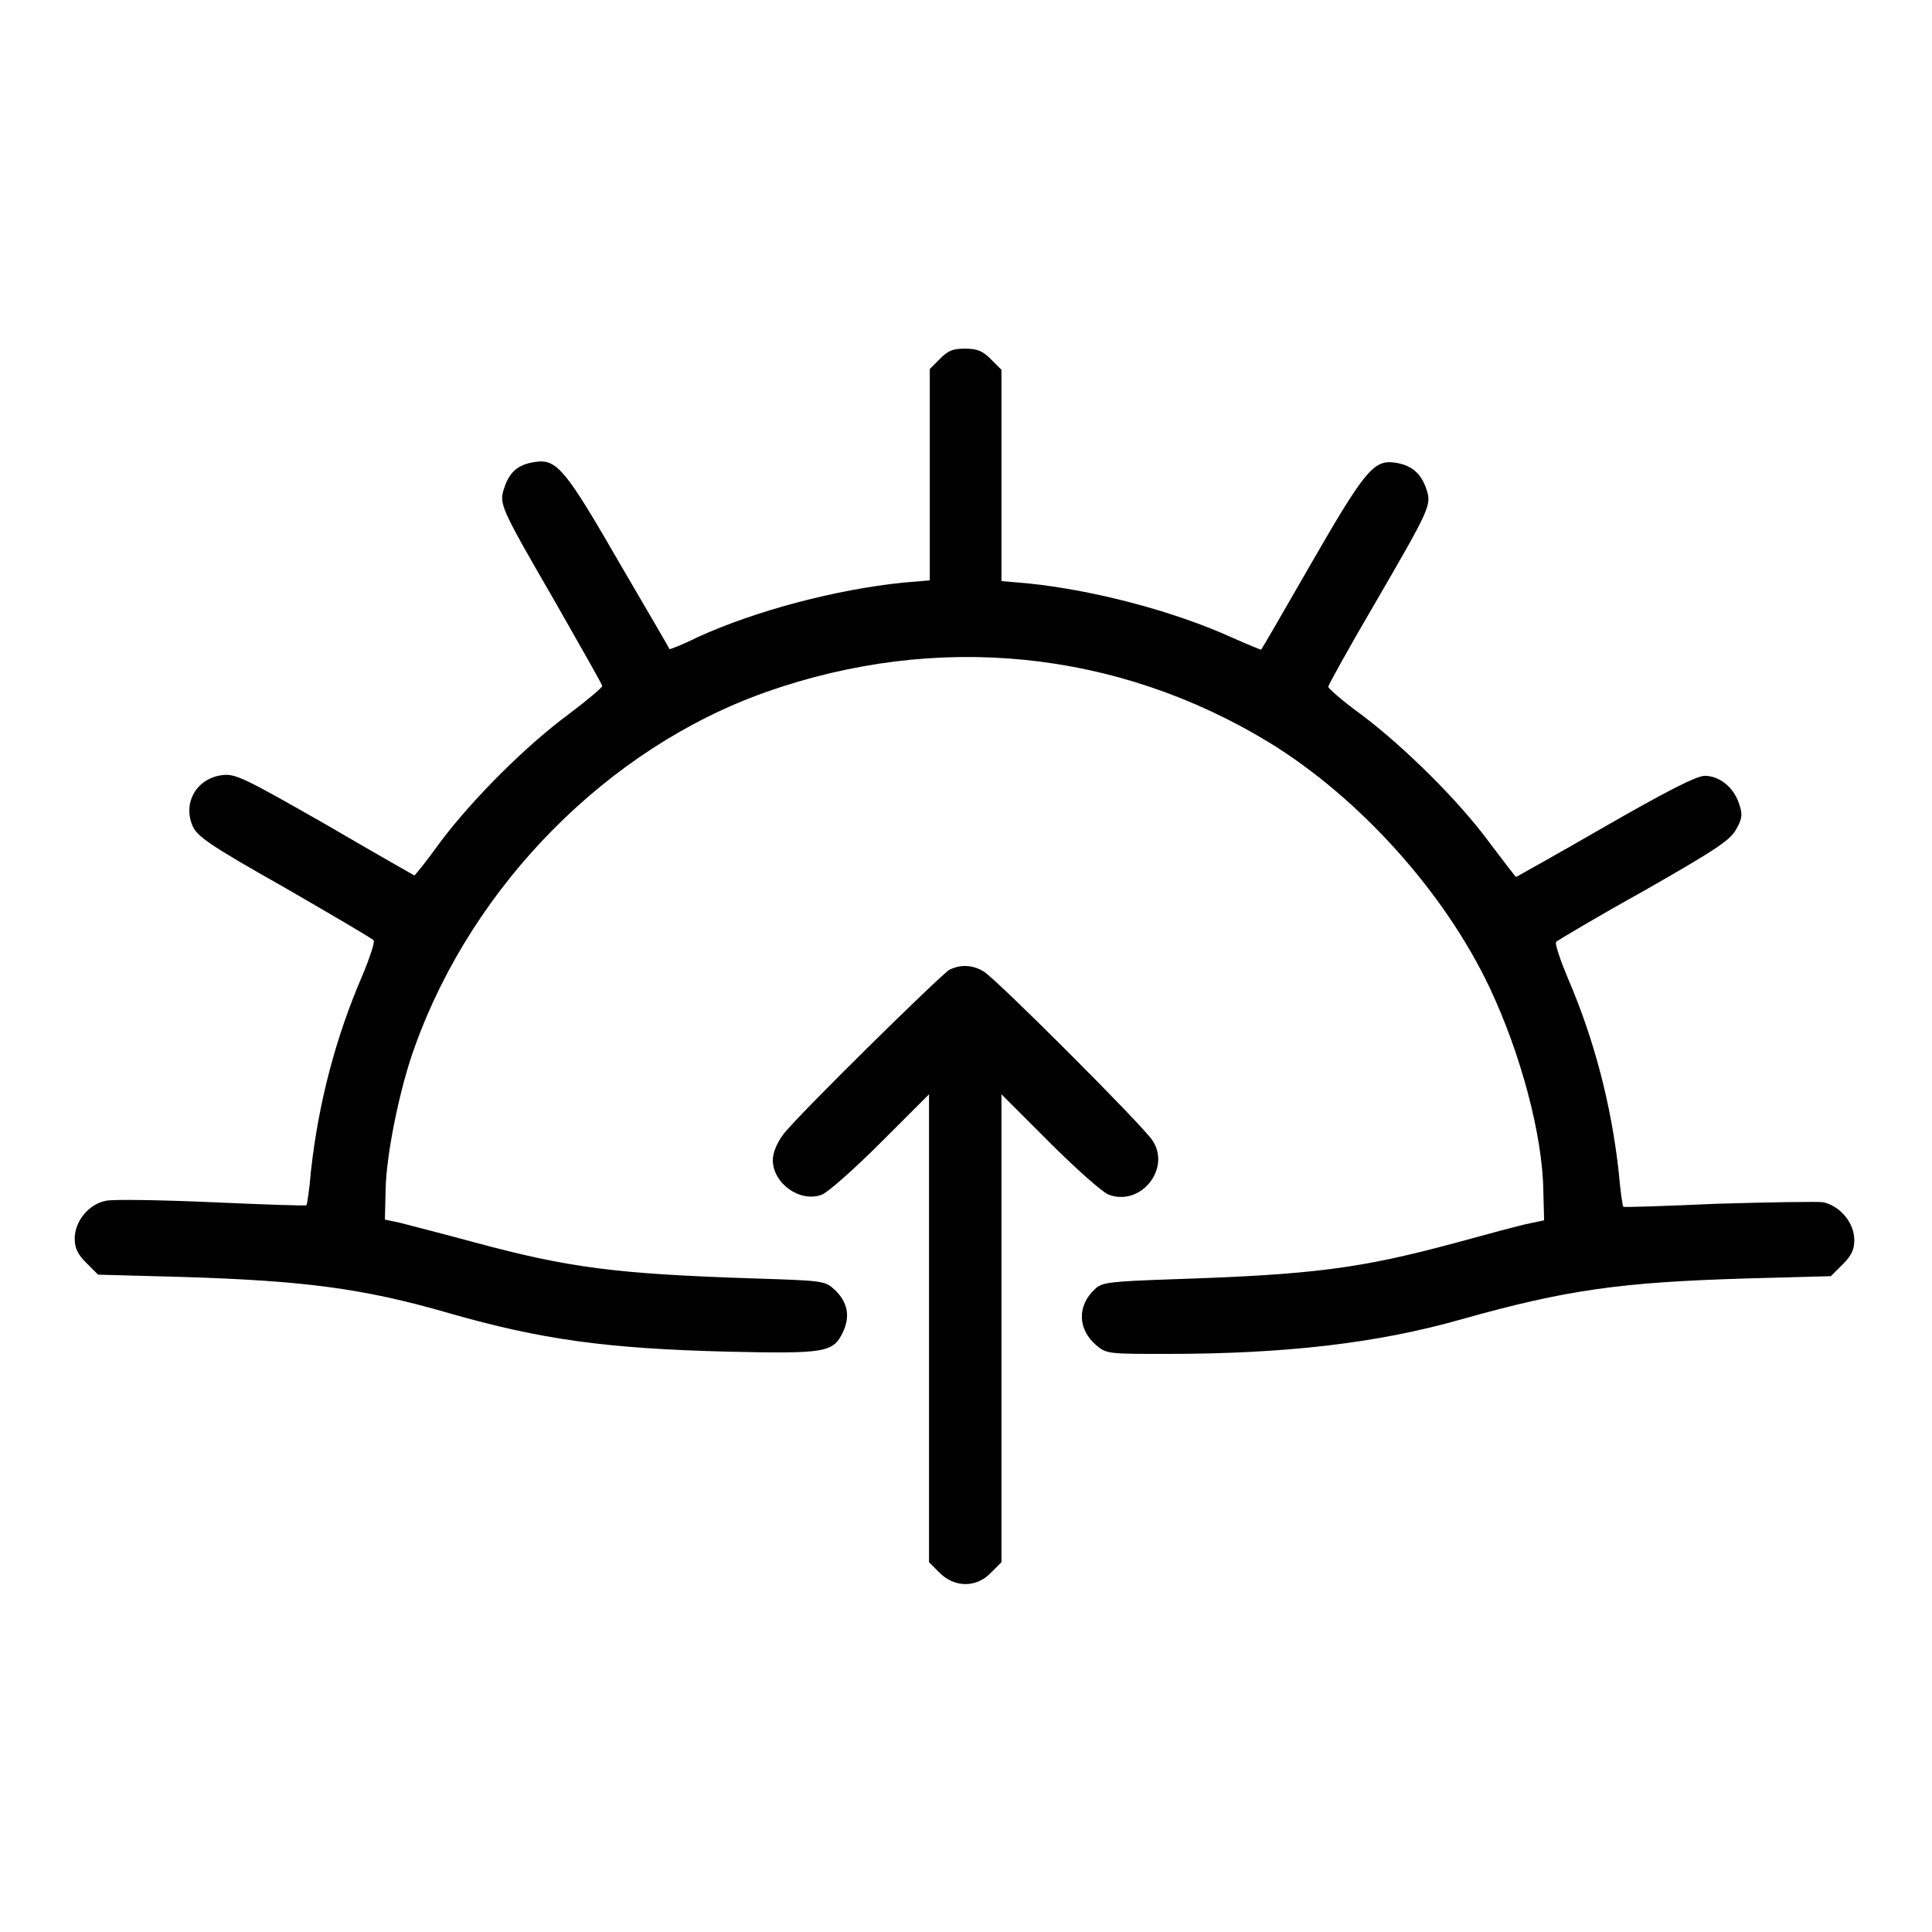
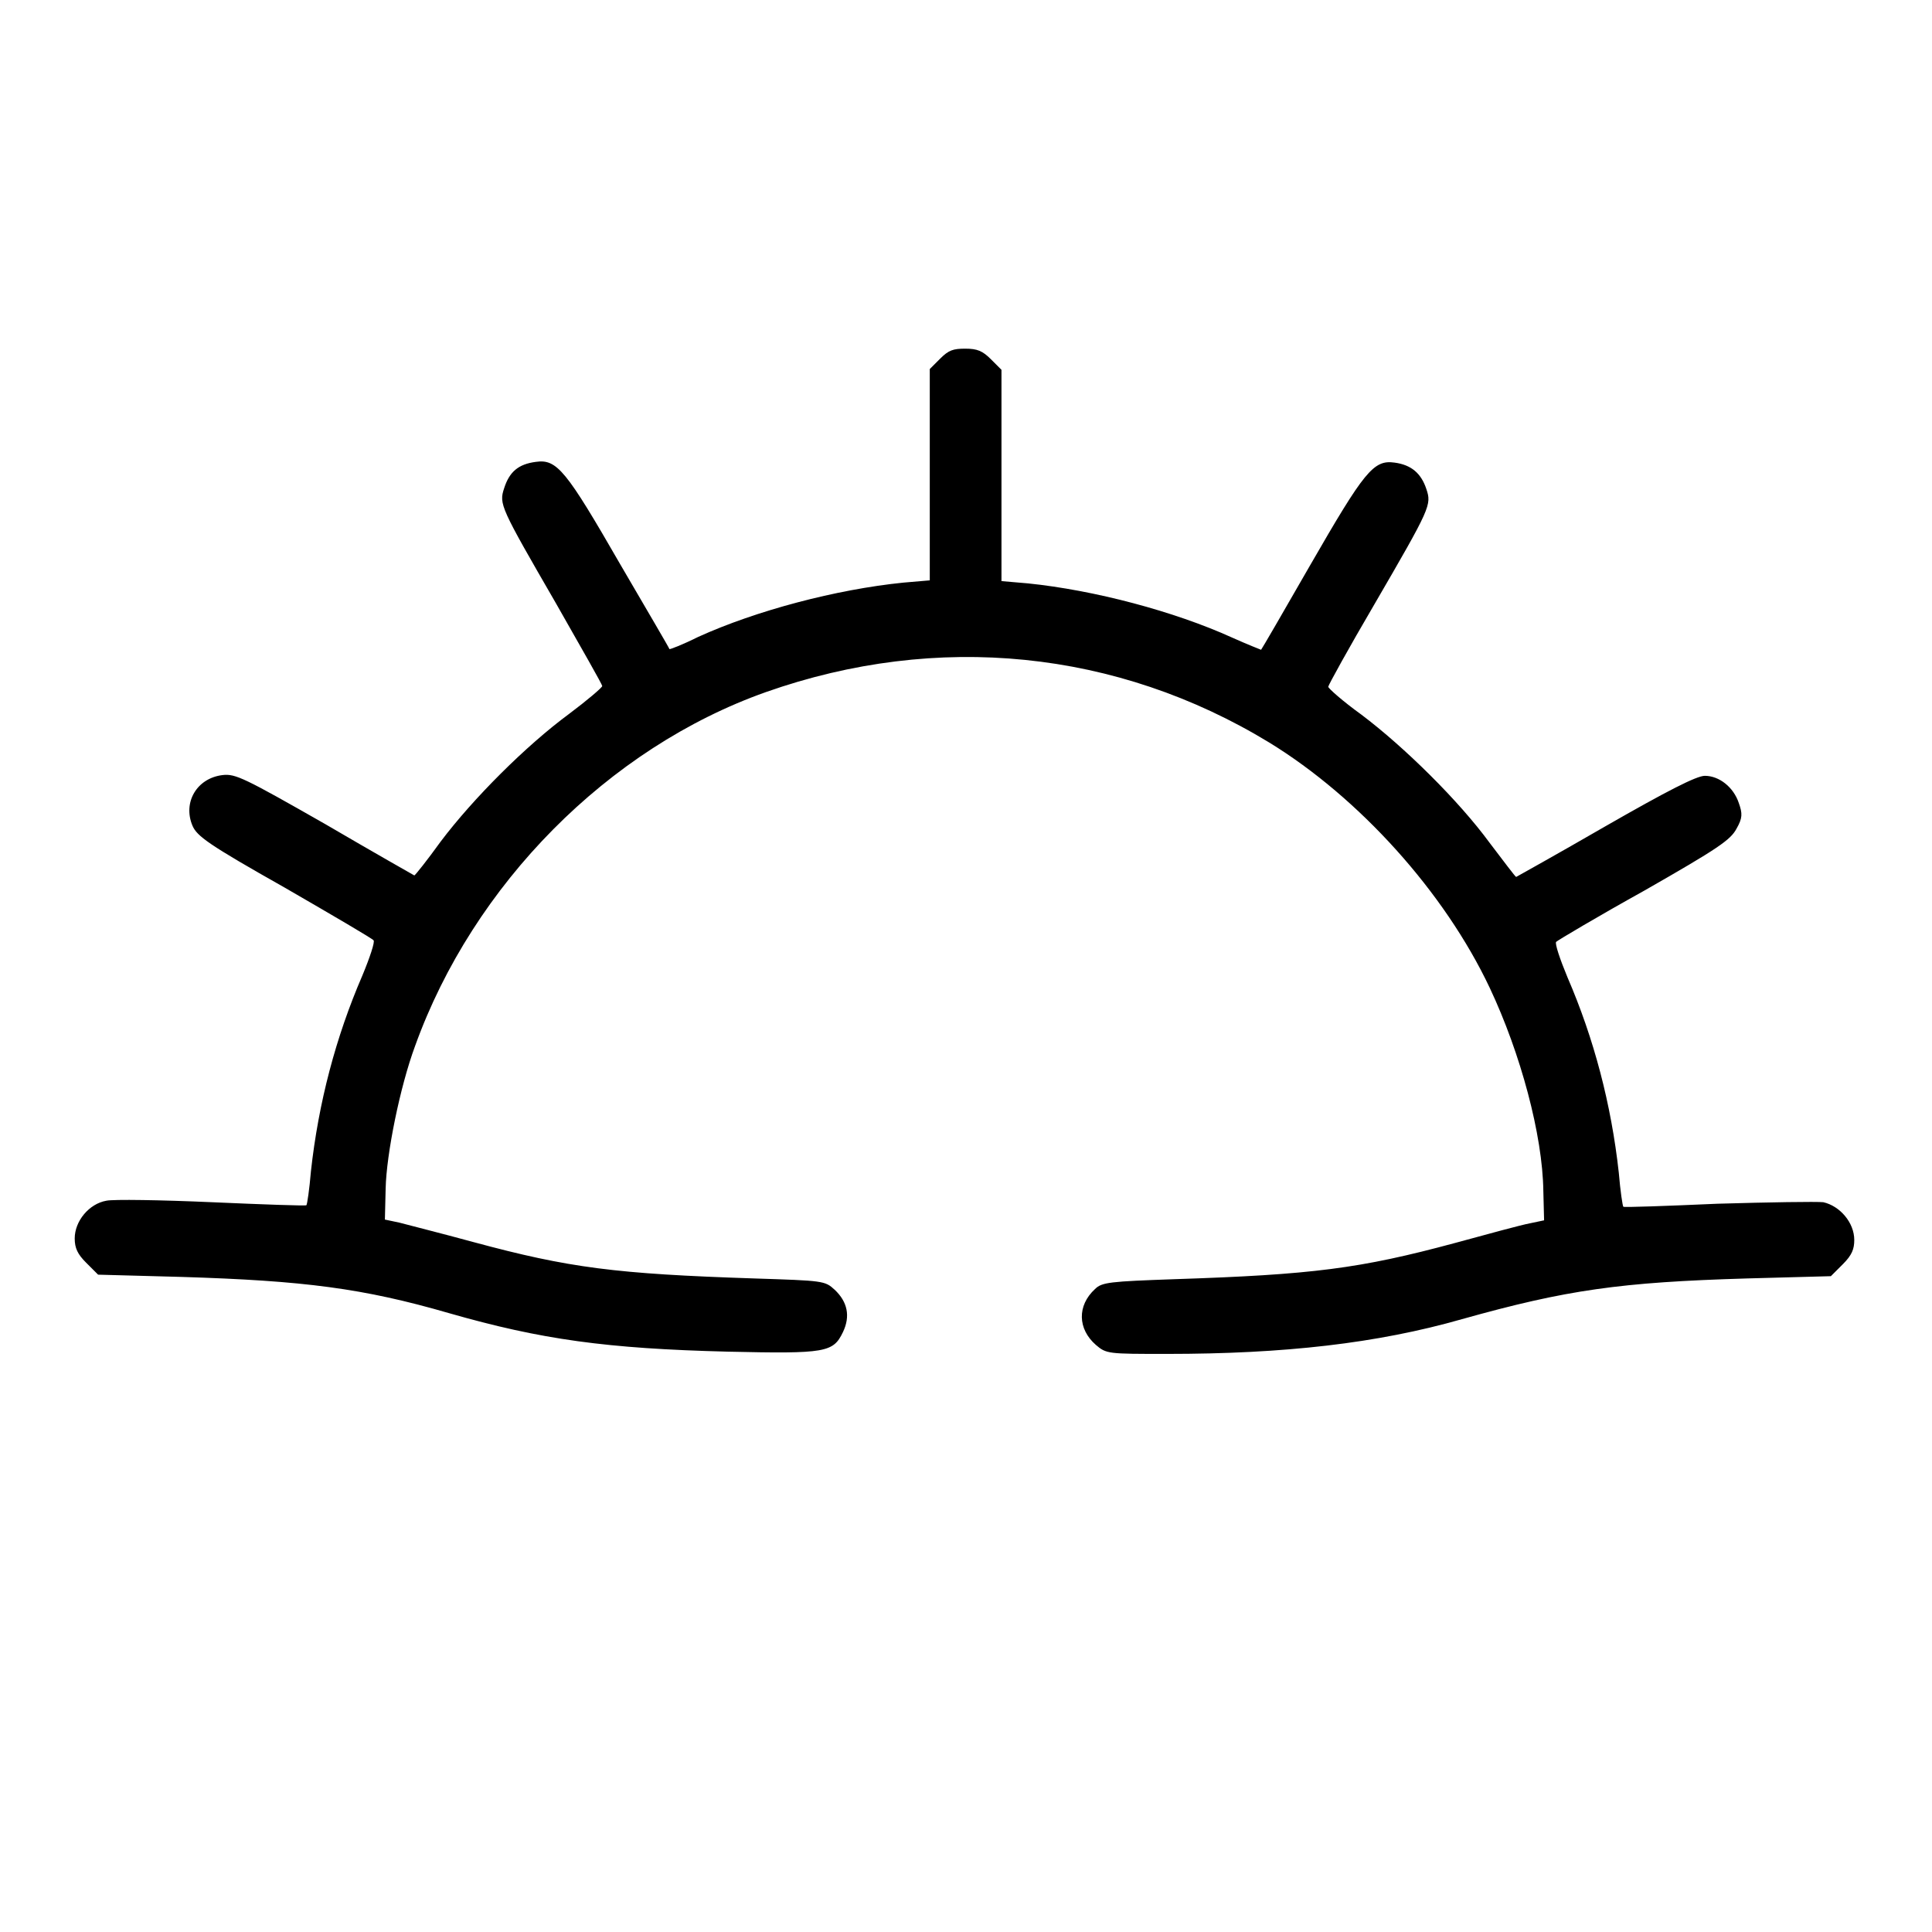
<svg xmlns="http://www.w3.org/2000/svg" version="1.1" x="0px" y="0px" viewBox="0 0 256 256" enable-background="new 0 0 256 256" xml:space="preserve">
  <g>
    <g>
      <g>
        <path fill="#000000" d="M124.6,47.5l-1.4,1.4v14v14l-3.5,0.3c-8.9,0.9-19.5,3.7-27.2,7.2c-2,1-3.8,1.7-3.8,1.6c0-0.1-3-5.2-6.5-11.2c-7.2-12.5-8.4-14-11.2-13.6c-2.3,0.3-3.5,1.3-4.2,3.5c-0.7,2.1-0.5,2.5,6.9,15.3c3.3,5.8,6.1,10.7,6.1,10.9s-2,1.9-4.4,3.7c-5.7,4.2-12.7,11.2-17,16.9c-1.8,2.5-3.4,4.5-3.5,4.5c0,0-5.3-3-11.8-6.8c-10.7-6.1-11.9-6.7-13.6-6.5c-3.4,0.4-5.3,3.6-4,6.7c0.6,1.4,2.1,2.5,12.2,8.2c6.4,3.7,11.7,6.8,11.8,7c0.2,0.2-0.5,2.3-1.5,4.7c-3.5,8.1-5.8,16.8-6.8,25.9c-0.2,2.4-0.5,4.4-0.6,4.5c-0.1,0.1-5.7-0.1-12.5-0.4c-6.8-0.3-13.1-0.4-14-0.2c-2.3,0.4-4.2,2.7-4.2,5c0,1.3,0.4,2.1,1.5,3.2l1.6,1.6l11.1,0.3c16.2,0.5,24,1.5,35.4,4.8c12.2,3.5,20.9,4.7,36.9,5.1c13.1,0.3,14,0.1,15.3-2.6c1-2.1,0.6-4-1.1-5.6c-1.3-1.2-1.5-1.2-10.7-1.5c-18.3-0.6-24.5-1.4-37.1-4.8c-4.4-1.2-8.8-2.3-9.9-2.6l-1.9-0.4l0.1-4.1c0.1-4.6,1.9-13.5,3.9-18.9c7.7-21.4,25.6-39.5,46.5-46.9c22.7-8,46.5-5.6,66.7,6.7c11.9,7.3,23.2,19.8,29.2,32.5c4.1,8.7,7,19.5,7.1,26.9l0.1,3.9l-1.9,0.4c-1.1,0.2-5.5,1.4-9.9,2.6c-12.6,3.4-18.9,4.2-37.2,4.8c-8.5,0.3-9.6,0.4-10.5,1.3c-2.4,2.2-2.3,5.3,0.1,7.4c1.4,1.2,1.6,1.2,9.4,1.2c15.6,0,27.9-1.4,39.1-4.6c13.9-3.9,21-4.9,37.8-5.4l11.1-0.3l1.6-1.6c1.2-1.2,1.5-2,1.5-3.2c0-2.3-1.9-4.5-4.1-5c-0.9-0.1-7.2,0-14,0.2c-6.8,0.3-12.4,0.5-12.5,0.4c-0.1-0.1-0.4-2.1-0.6-4.5c-1-9.1-3.3-17.8-6.8-25.9c-1-2.4-1.7-4.5-1.5-4.7c0.2-0.2,5.4-3.3,11.7-6.8c9.8-5.6,11.4-6.7,12.2-8.2c0.8-1.4,0.8-2,0.3-3.4c-0.7-2.1-2.6-3.6-4.5-3.6c-1.1,0-5,2-13.2,6.7c-6.4,3.7-11.8,6.7-11.8,6.7c-0.1,0-1.6-2-3.5-4.5c-4.1-5.6-11.3-12.7-17-17c-2.5-1.8-4.4-3.5-4.4-3.7s2.7-5.1,6.1-10.9c7.5-12.9,7.6-13.2,6.9-15.3c-0.7-2.1-2-3.2-4.2-3.5c-2.8-0.4-4,1.1-11.2,13.6c-3.5,6.1-6.4,11.1-6.5,11.2c0,0-1.8-0.7-3.8-1.6c-7.7-3.5-18.3-6.3-27.1-7.2l-3.5-0.3v-14v-14l-1.4-1.4c-1.1-1.1-1.8-1.4-3.4-1.4S125.7,46.4,124.6,47.5z" />
-         <path fill="#000000" d="M125.8,128.5c-1.3,0.8-20.3,19.5-22,21.8c-0.9,1.2-1.4,2.5-1.4,3.4c0,3.1,3.6,5.7,6.5,4.6c0.8-0.3,4.3-3.4,7.8-6.9l6.4-6.4v31v31l1.4,1.4c2,2,4.9,2,6.8,0l1.4-1.4v-31v-31l6.4,6.4c3.5,3.5,7,6.6,7.8,6.9c4.3,1.6,8.3-3.5,5.8-7.2c-1.3-2-21-21.7-22.4-22.4C128.8,127.8,127.2,127.8,125.8,128.5z" />
      </g>
    </g>
  </g>
</svg>